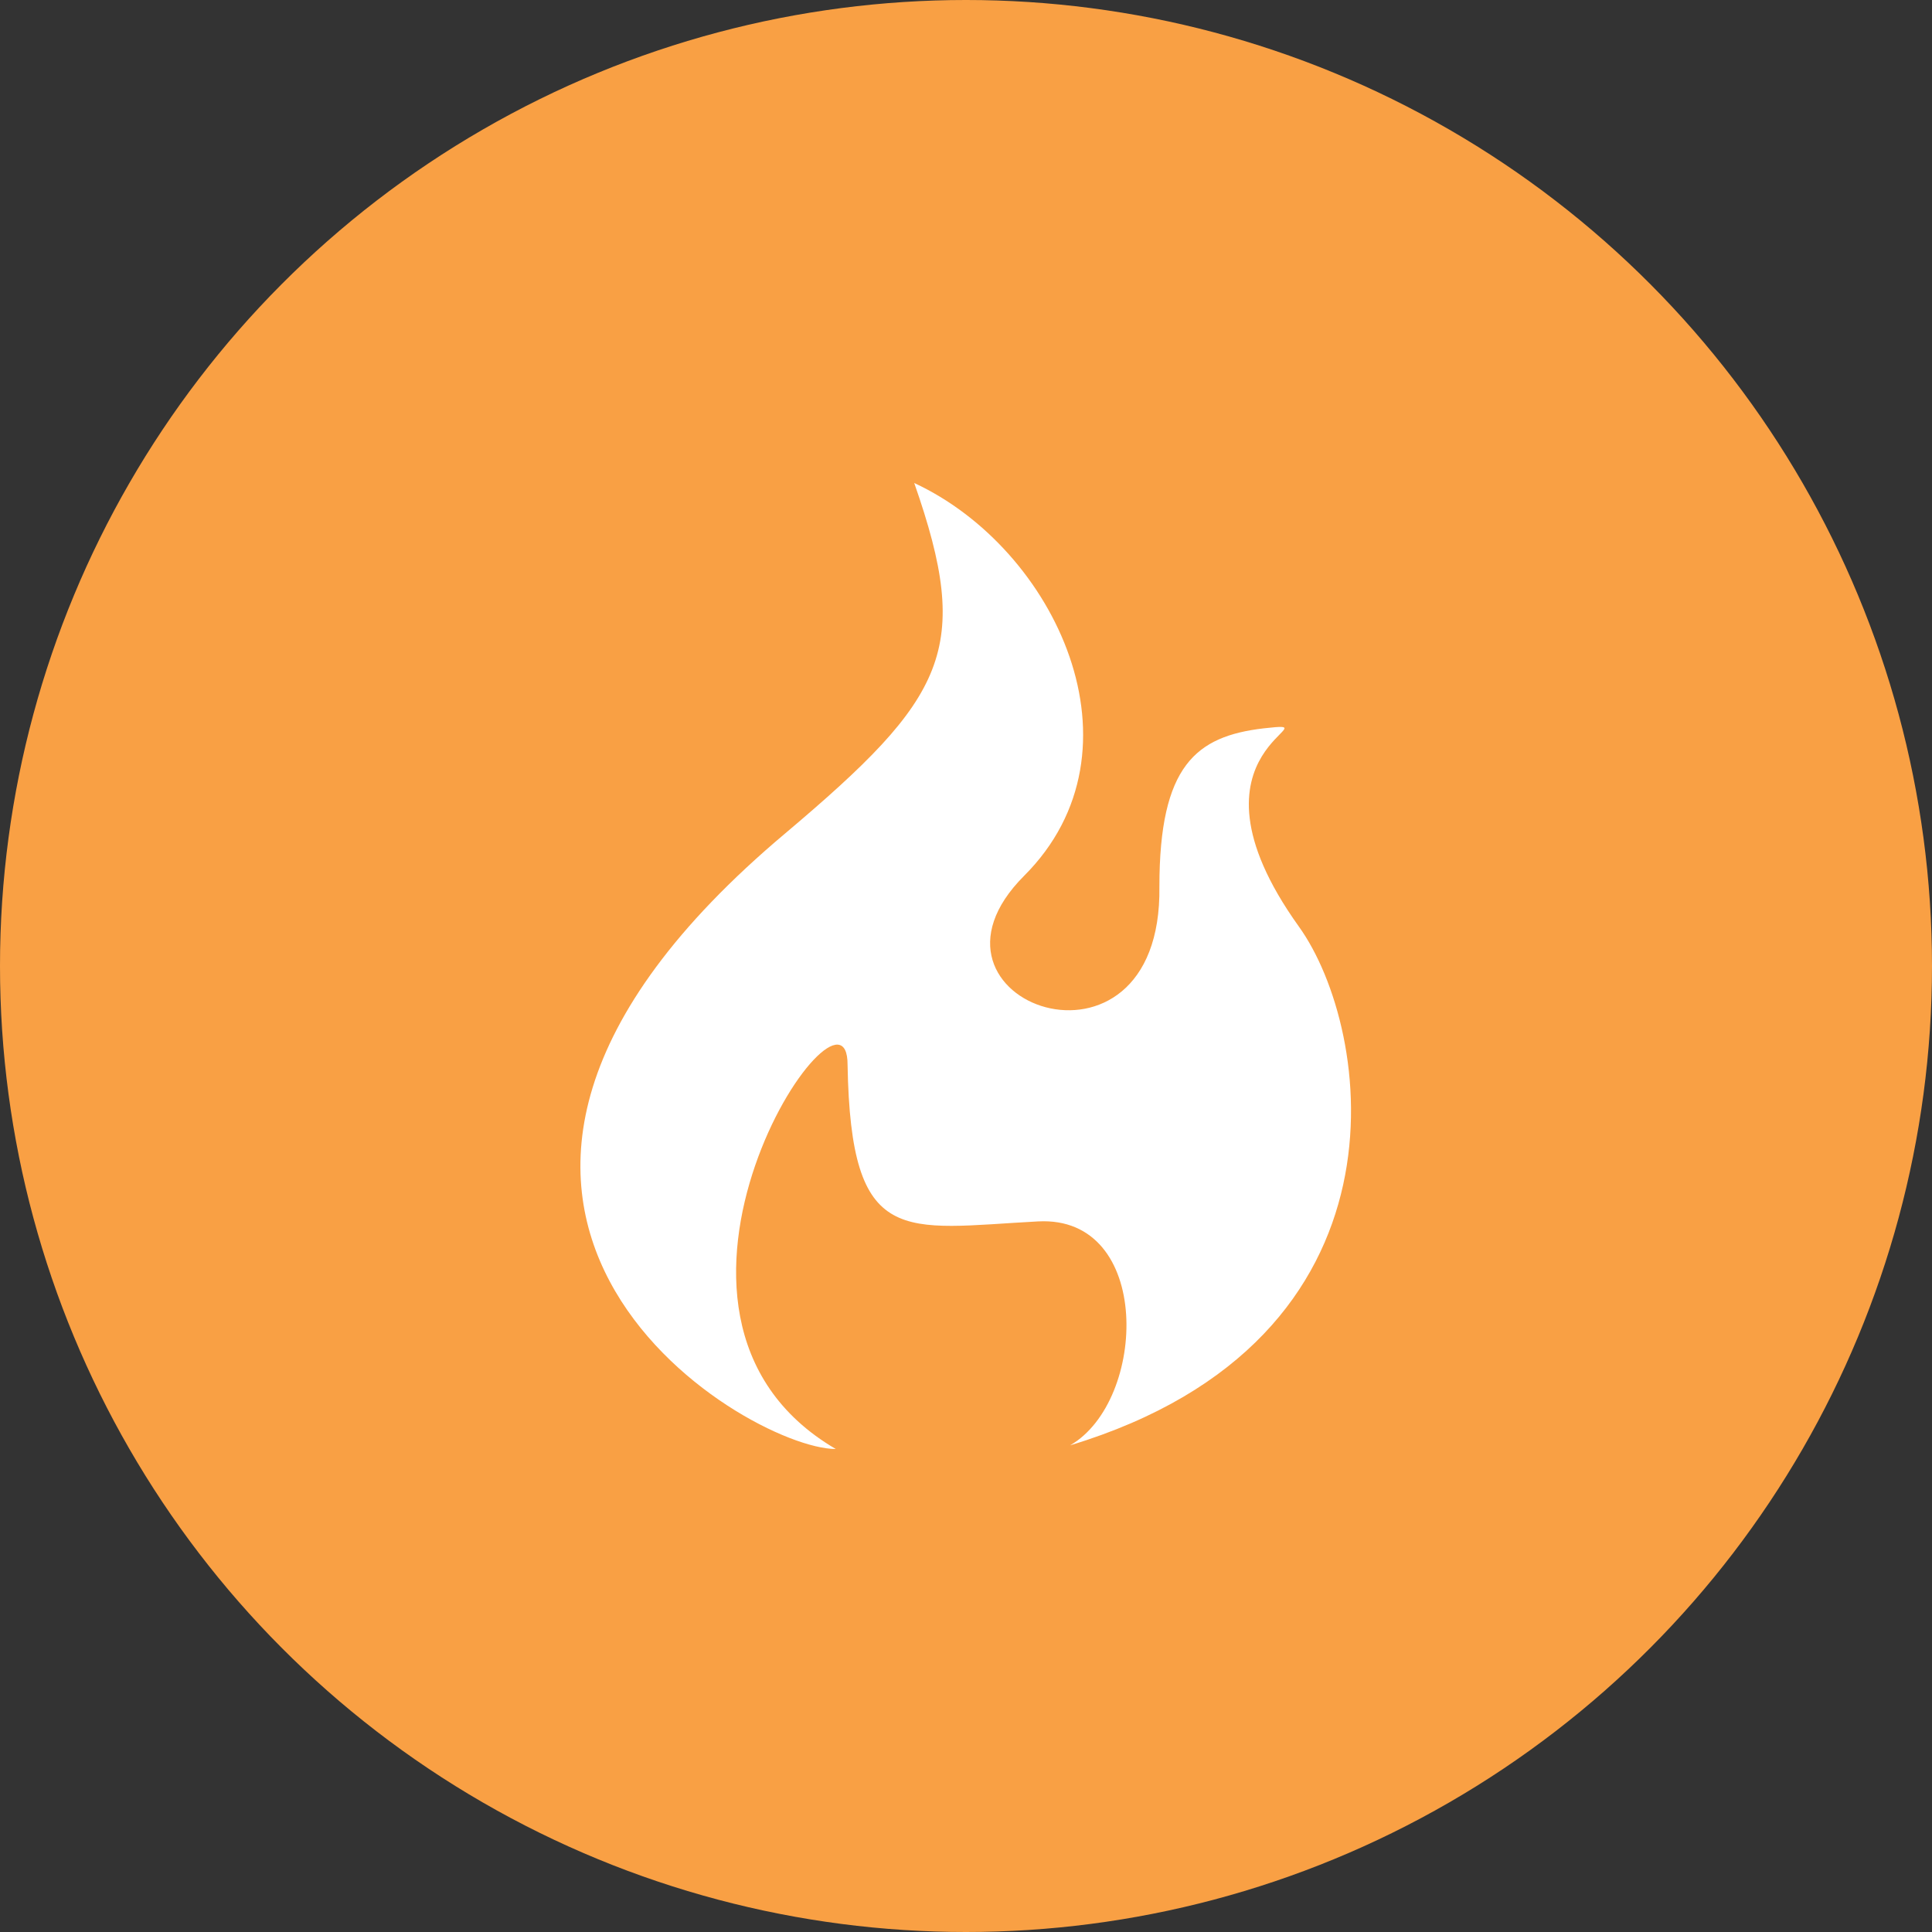
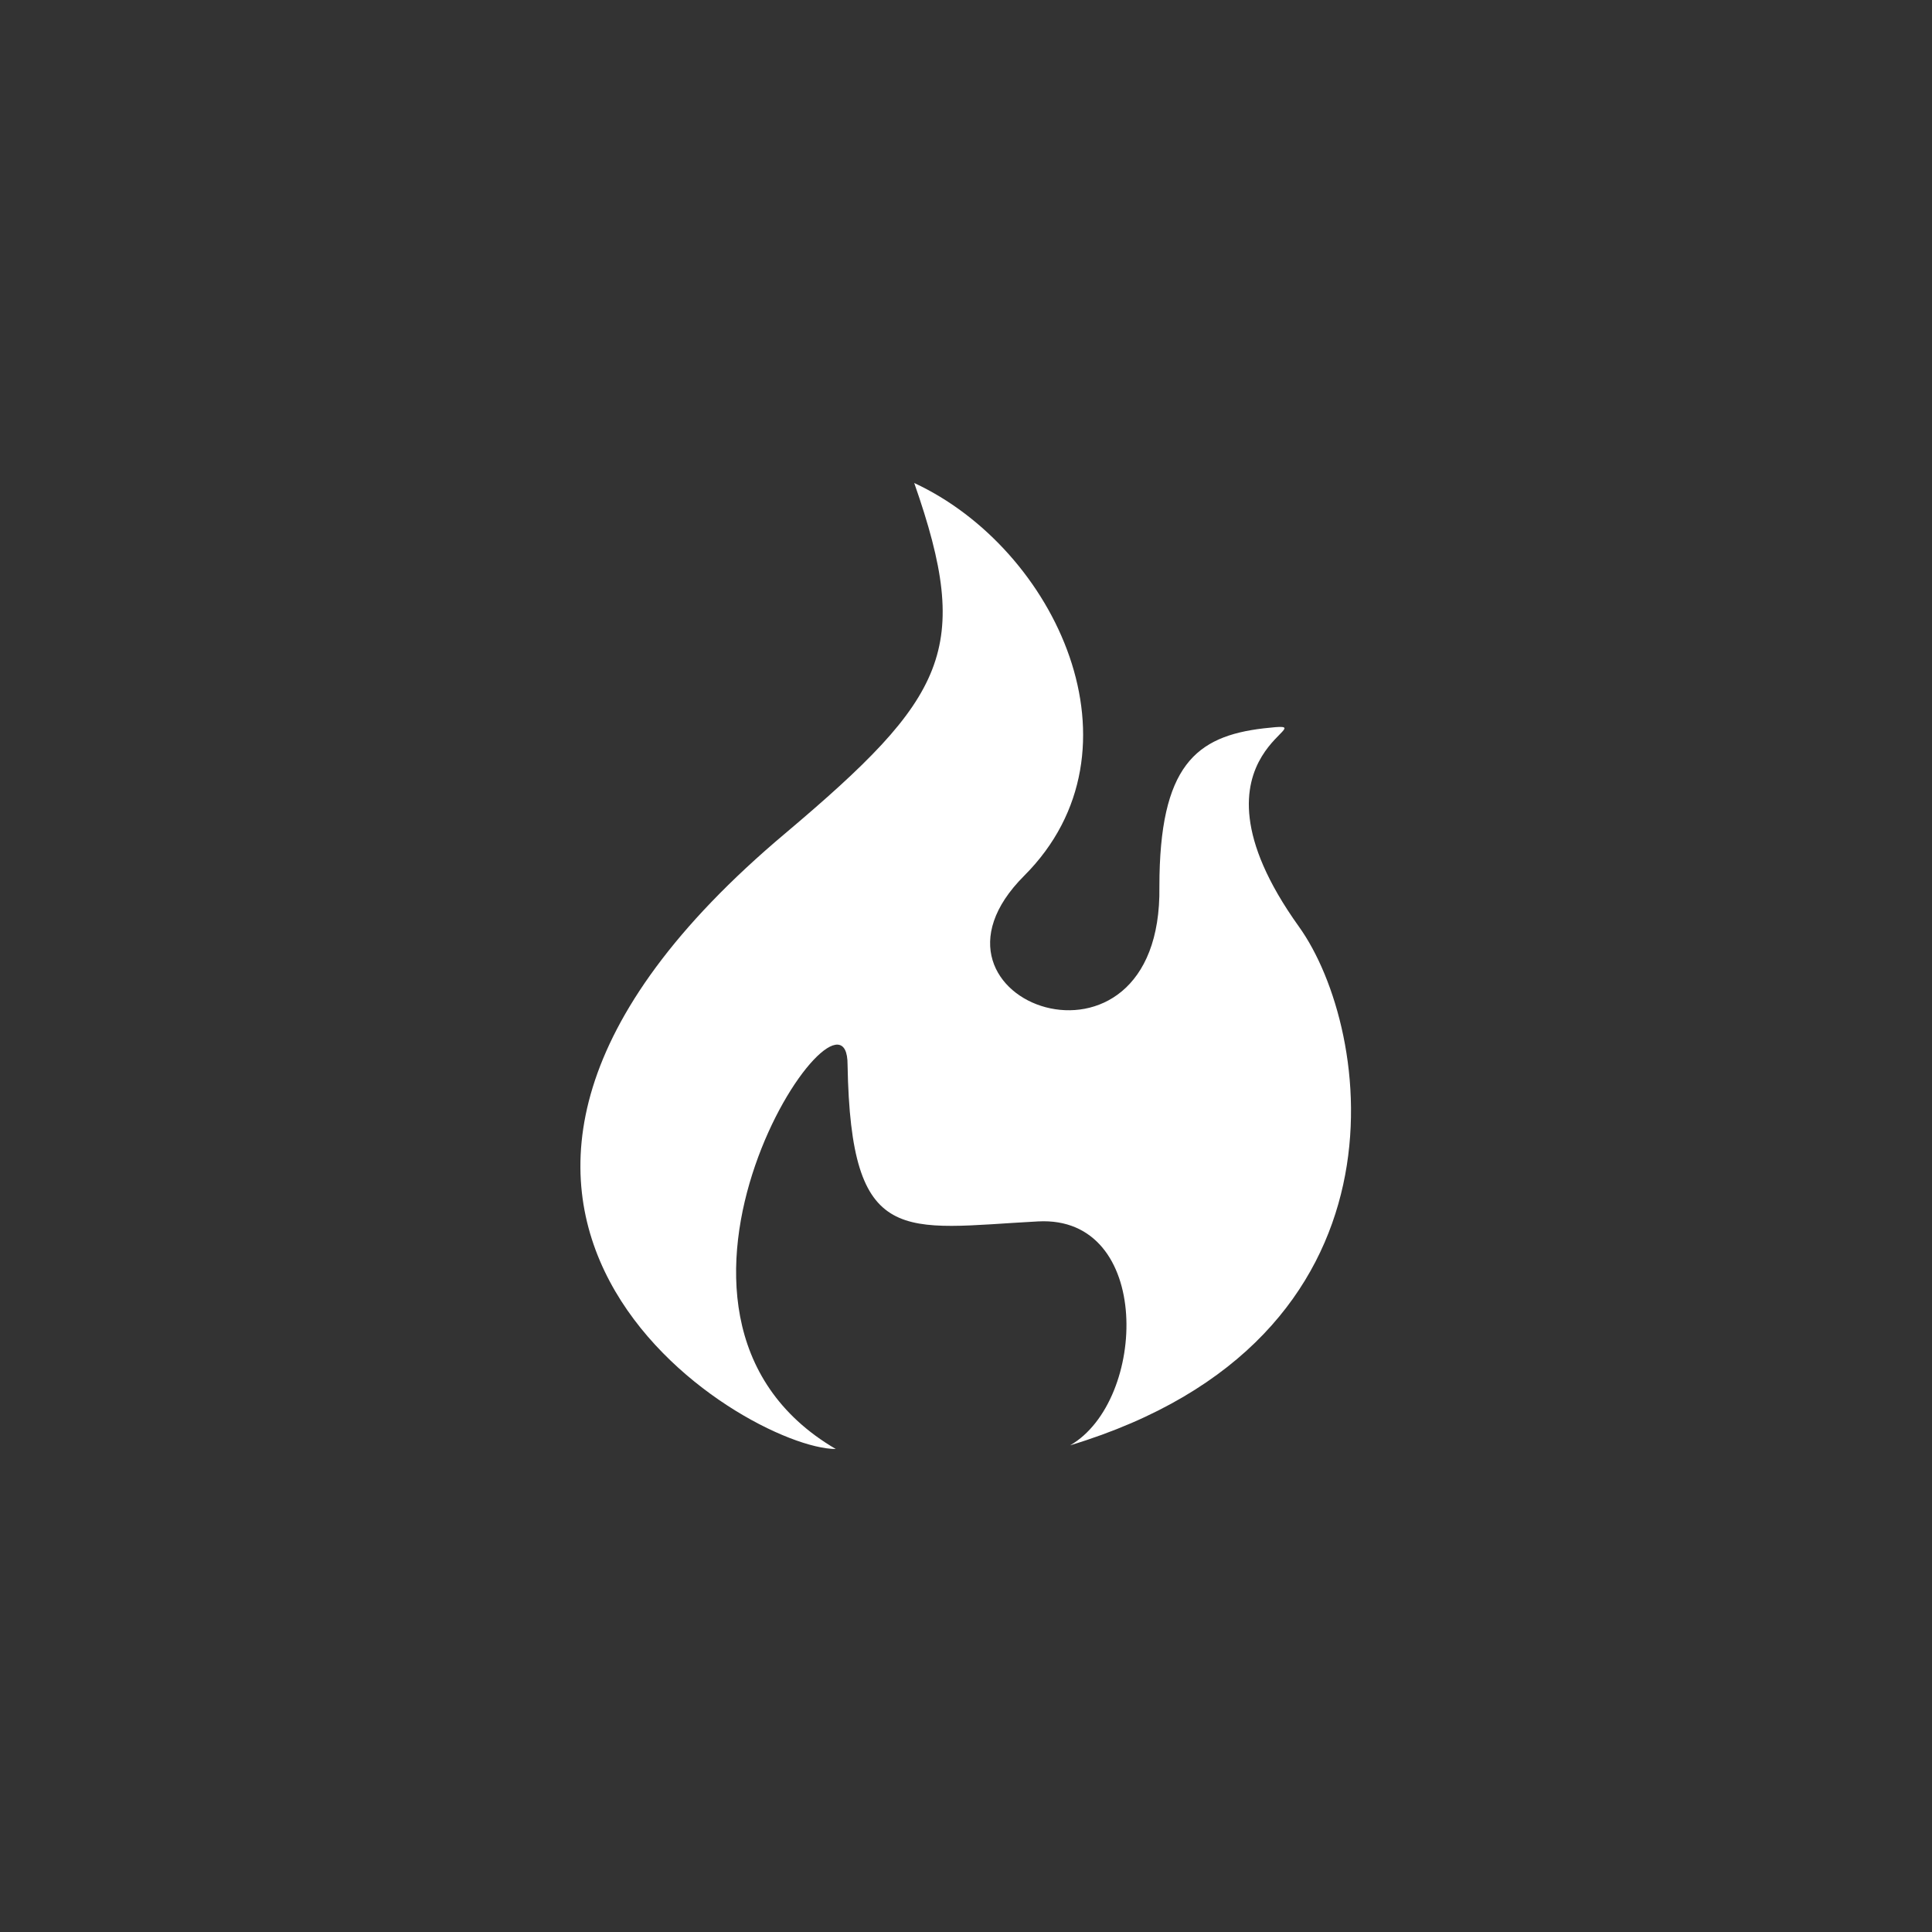
<svg xmlns="http://www.w3.org/2000/svg" id="Layer_1" data-name="Layer 1" viewBox="0 0 100 100">
  <rect x="0" y="0" width="100" height="100" fill="#333333" stroke="none" />
  <defs>
    <style>.cls-1{fill:#f9a044;}.cls-2{fill:#fff;}</style>
  </defs>
  <title>heater</title>
-   <circle class="cls-1" cx="50" cy="50" r="50" />
  <path class="cls-2" d="M47.32,25c7.33,3.4,12.21,13.81,5.69,20.33s7.16,11.44,7,.56c0-6.27,1.9-7.78,5.39-8.19,4-.45-4.86.92,1.83,10.26,3.81,5.3,6.25,21.37-11.84,26.85,4-2.31,4.28-11.91-1.66-11.59-7,.37-9.69,1.43-9.86-8.1C43.9,49.49,31.29,68,43.26,75c-4.68,0-25.65-12.51-2.61-31.87C49,36.08,50.34,33.63,47.32,25Z" />
</svg>